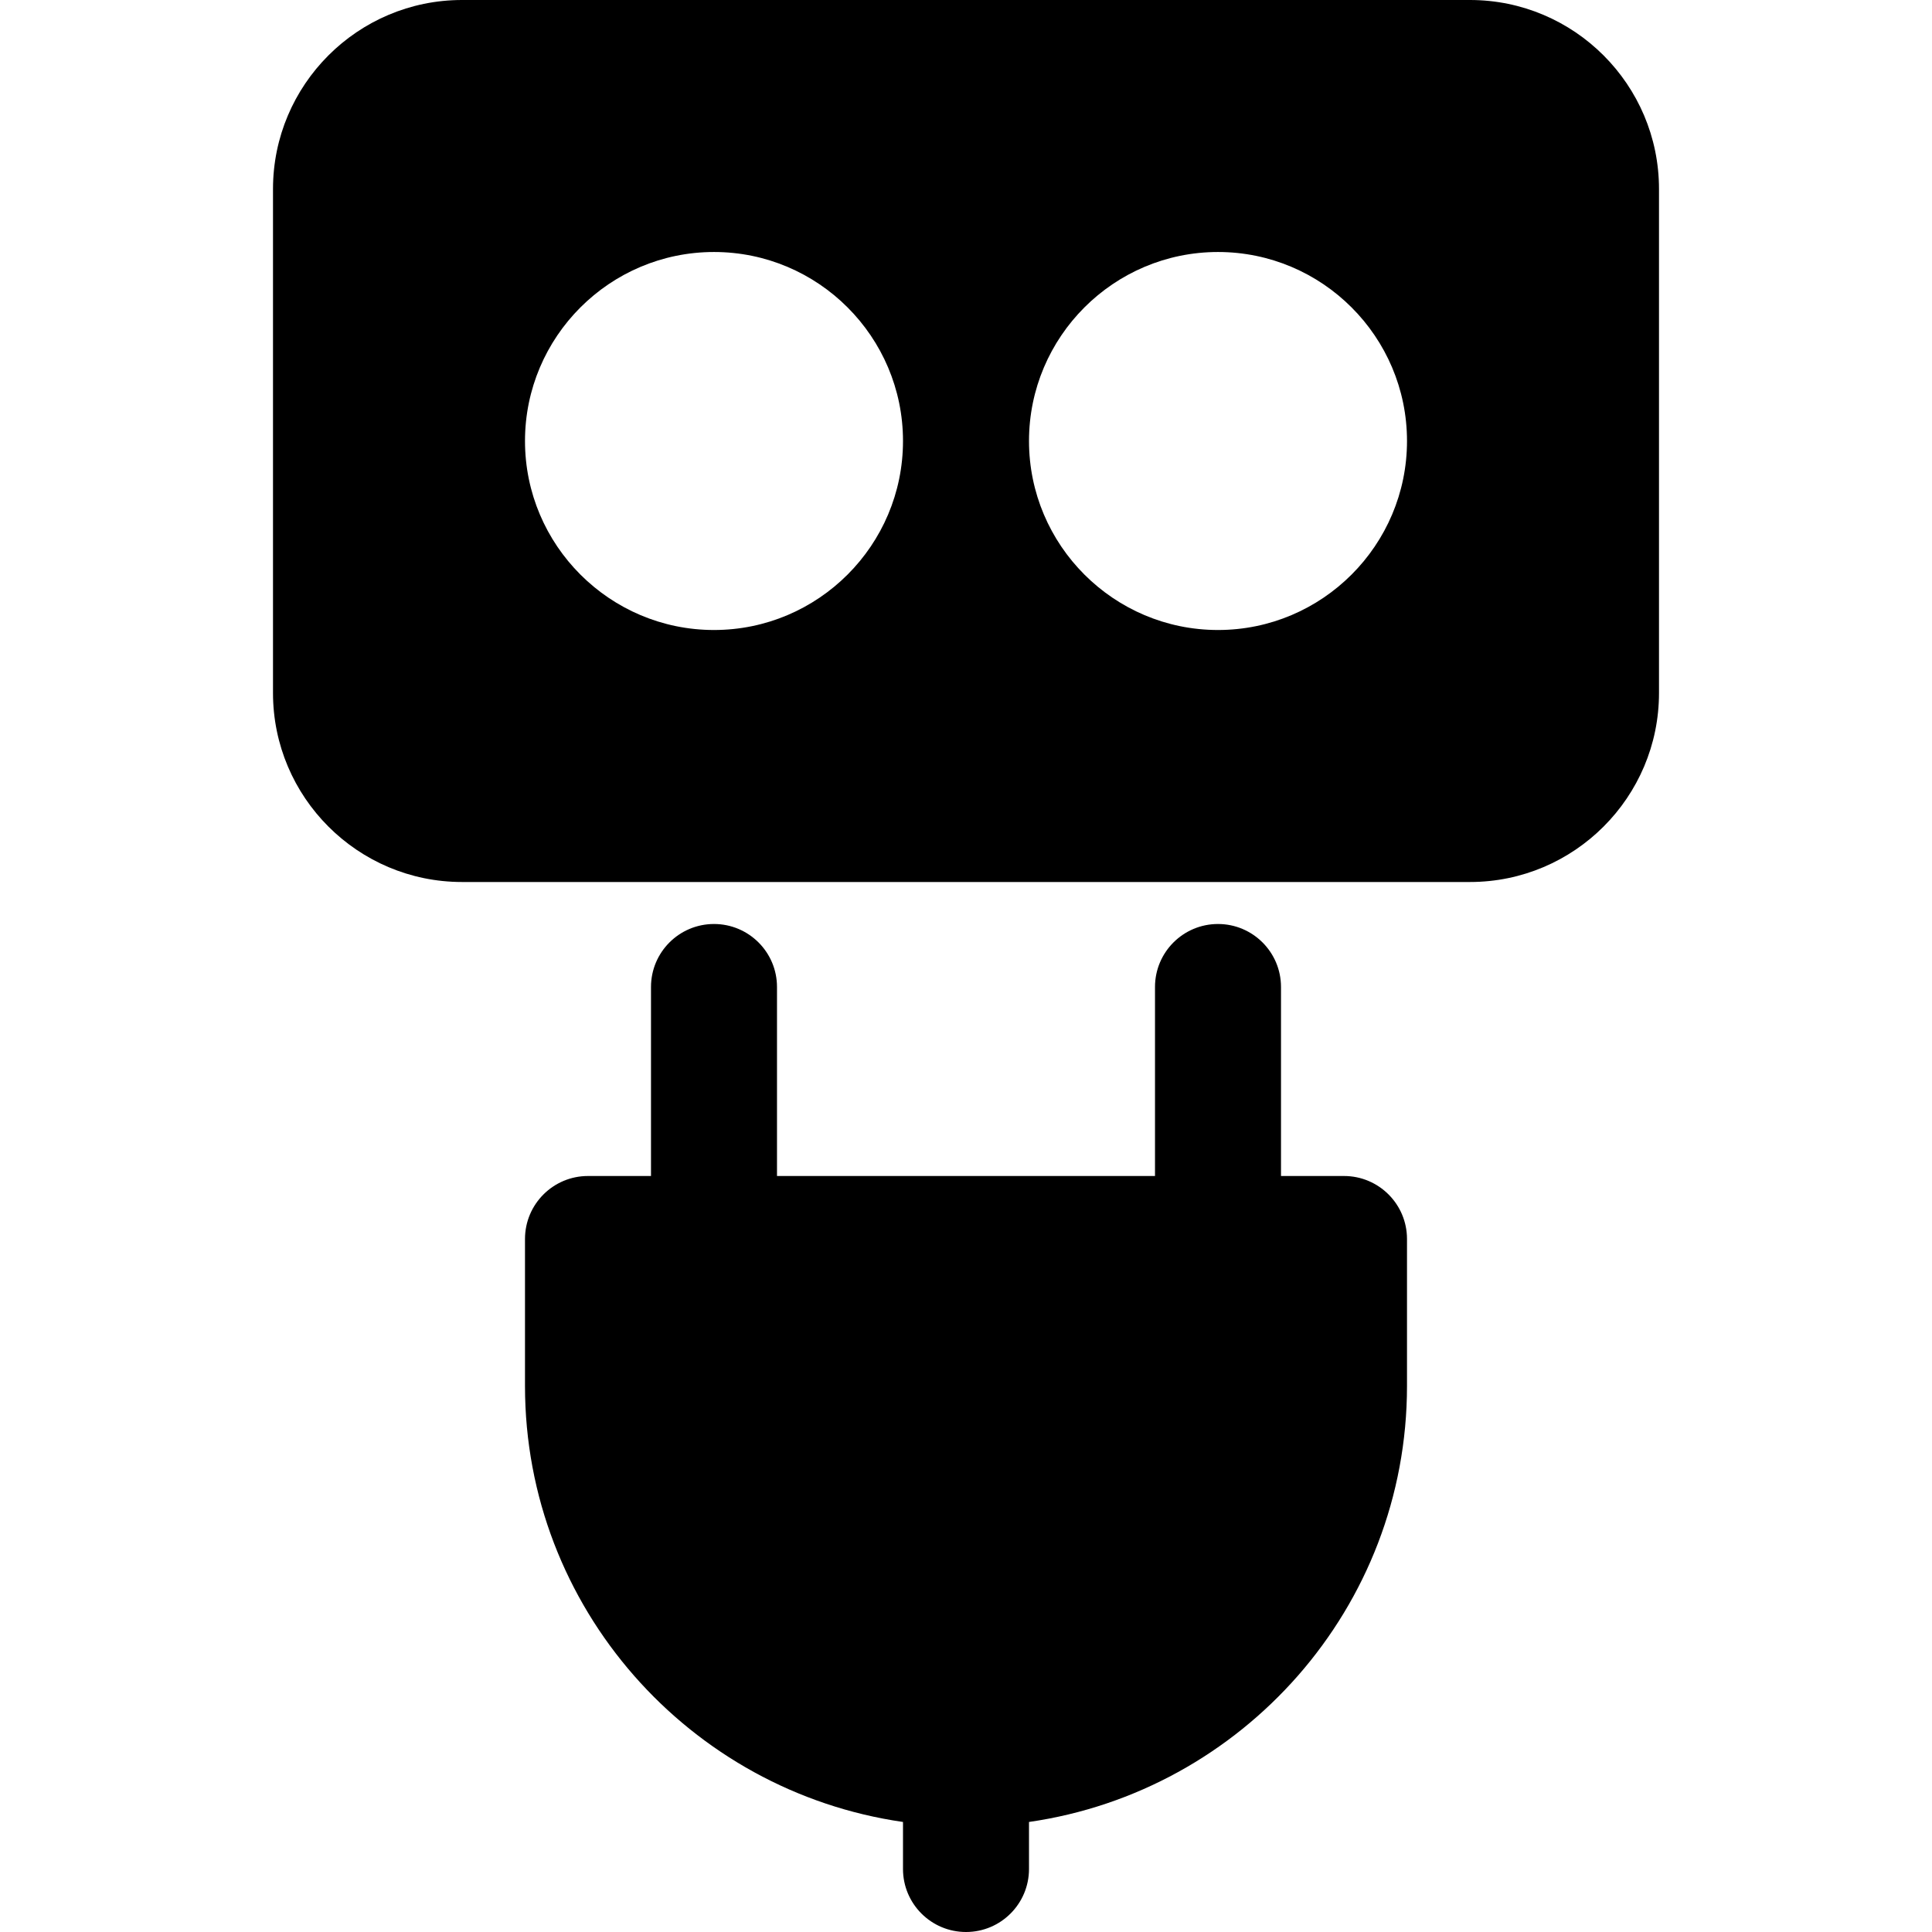
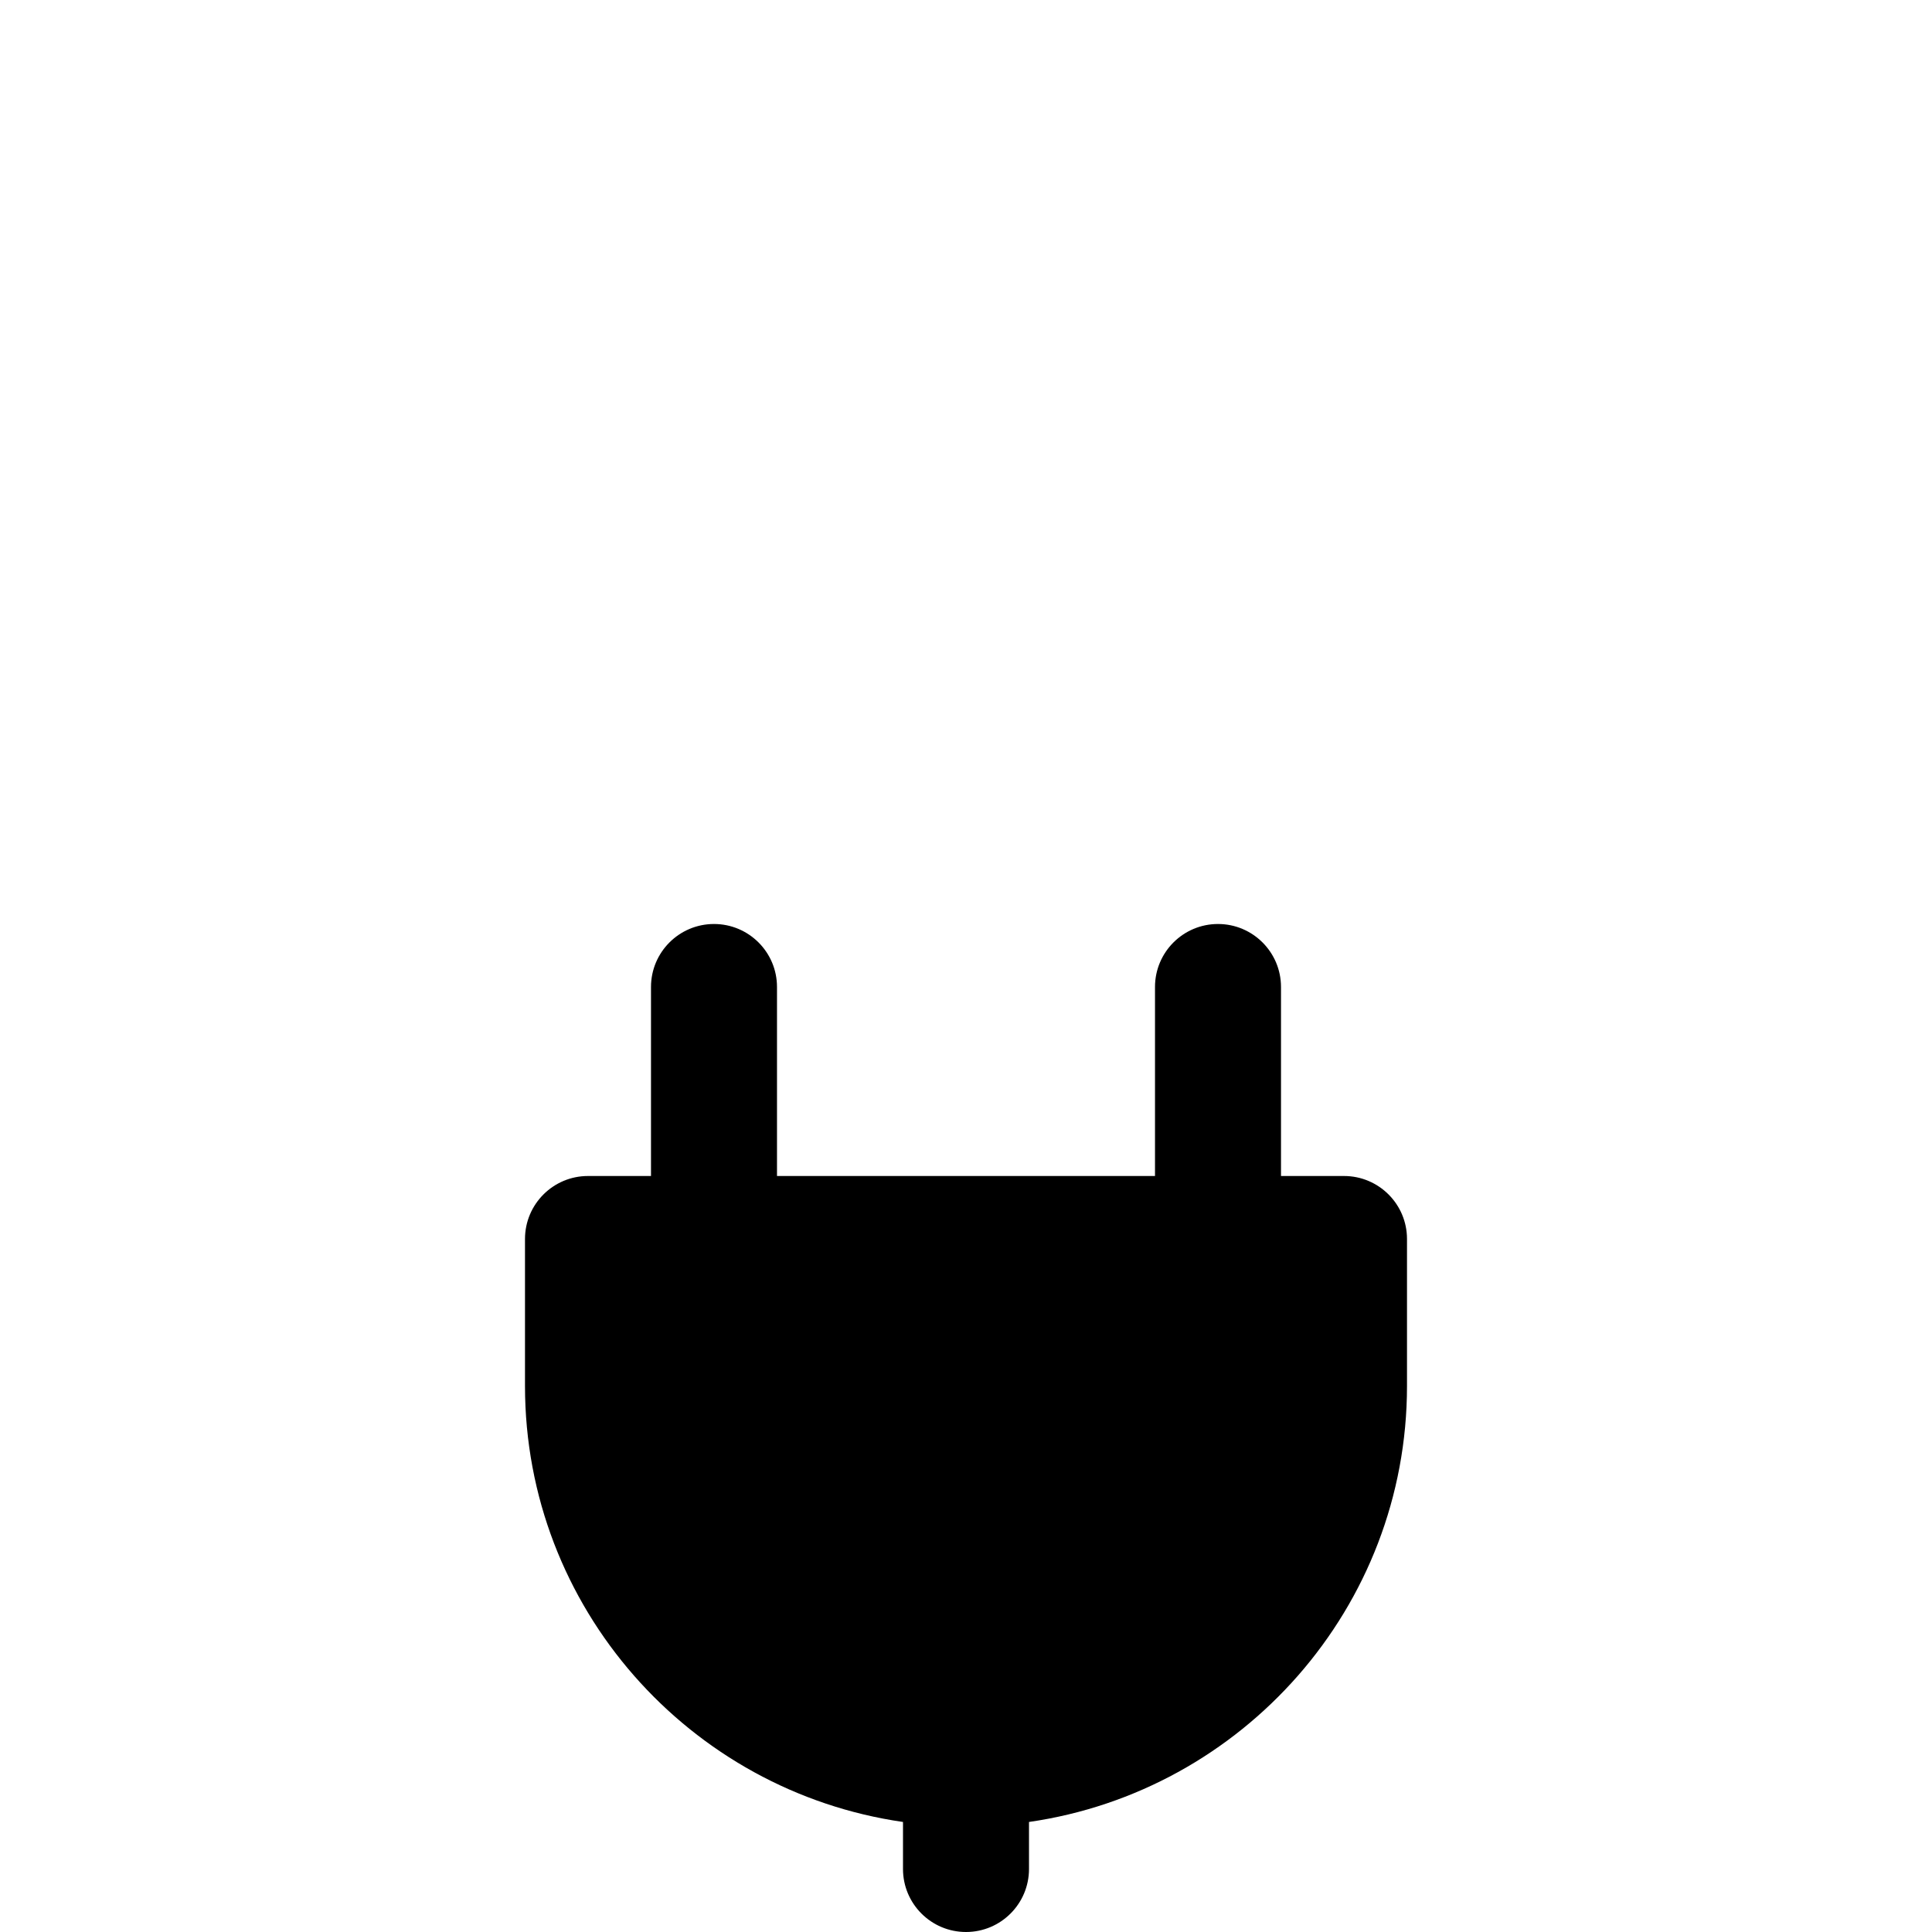
<svg xmlns="http://www.w3.org/2000/svg" fill="#000000" height="800px" width="800px" version="1.1" id="Layer_1" viewBox="0 0 512 512" xml:space="preserve">
  <g>
    <g>
      <path d="M356.174,311.652h-16.696v-50.087c0-9.223-7.479-16.696-16.696-16.696c-9.217,0-16.696,7.473-16.696,16.696v50.087    H205.913v-50.087c0-9.223-7.479-16.696-16.696-16.696s-16.696,7.473-16.696,16.696v50.087h-16.696    c-9.217,0-16.696,7.473-16.696,16.696v38.956c0,58.759,43.63,107.391,100.174,115.536v12.464c0,9.223,7.479,16.696,16.696,16.696    s16.696-7.473,16.696-16.696V482.84c56.544-8.144,100.174-56.777,100.174-115.536v-38.956    C372.87,319.125,365.391,311.652,356.174,311.652z" />
    </g>
  </g>
  <g>
    <g>
-       <path d="M389.565,0h-267.13C94.816,0,72.348,22.468,72.348,50.087v133.565c0,27.619,22.468,50.087,50.087,50.087h267.13    c27.619,0,50.087-22.468,50.087-50.087V50.087C439.652,22.468,417.184,0,389.565,0z M189.217,166.957    c-27.619,0-50.087-22.468-50.087-50.087c0-27.619,22.468-50.087,50.087-50.087c27.619,0,50.087,22.468,50.087,50.087    C239.304,144.489,216.836,166.957,189.217,166.957z M322.783,166.957c-27.619,0-50.087-22.468-50.087-50.087    c0-27.619,22.468-50.087,50.087-50.087c27.619,0,50.087,22.468,50.087,50.087C372.87,144.489,350.402,166.957,322.783,166.957z" />
-     </g>
+       </g>
  </g>
</svg>